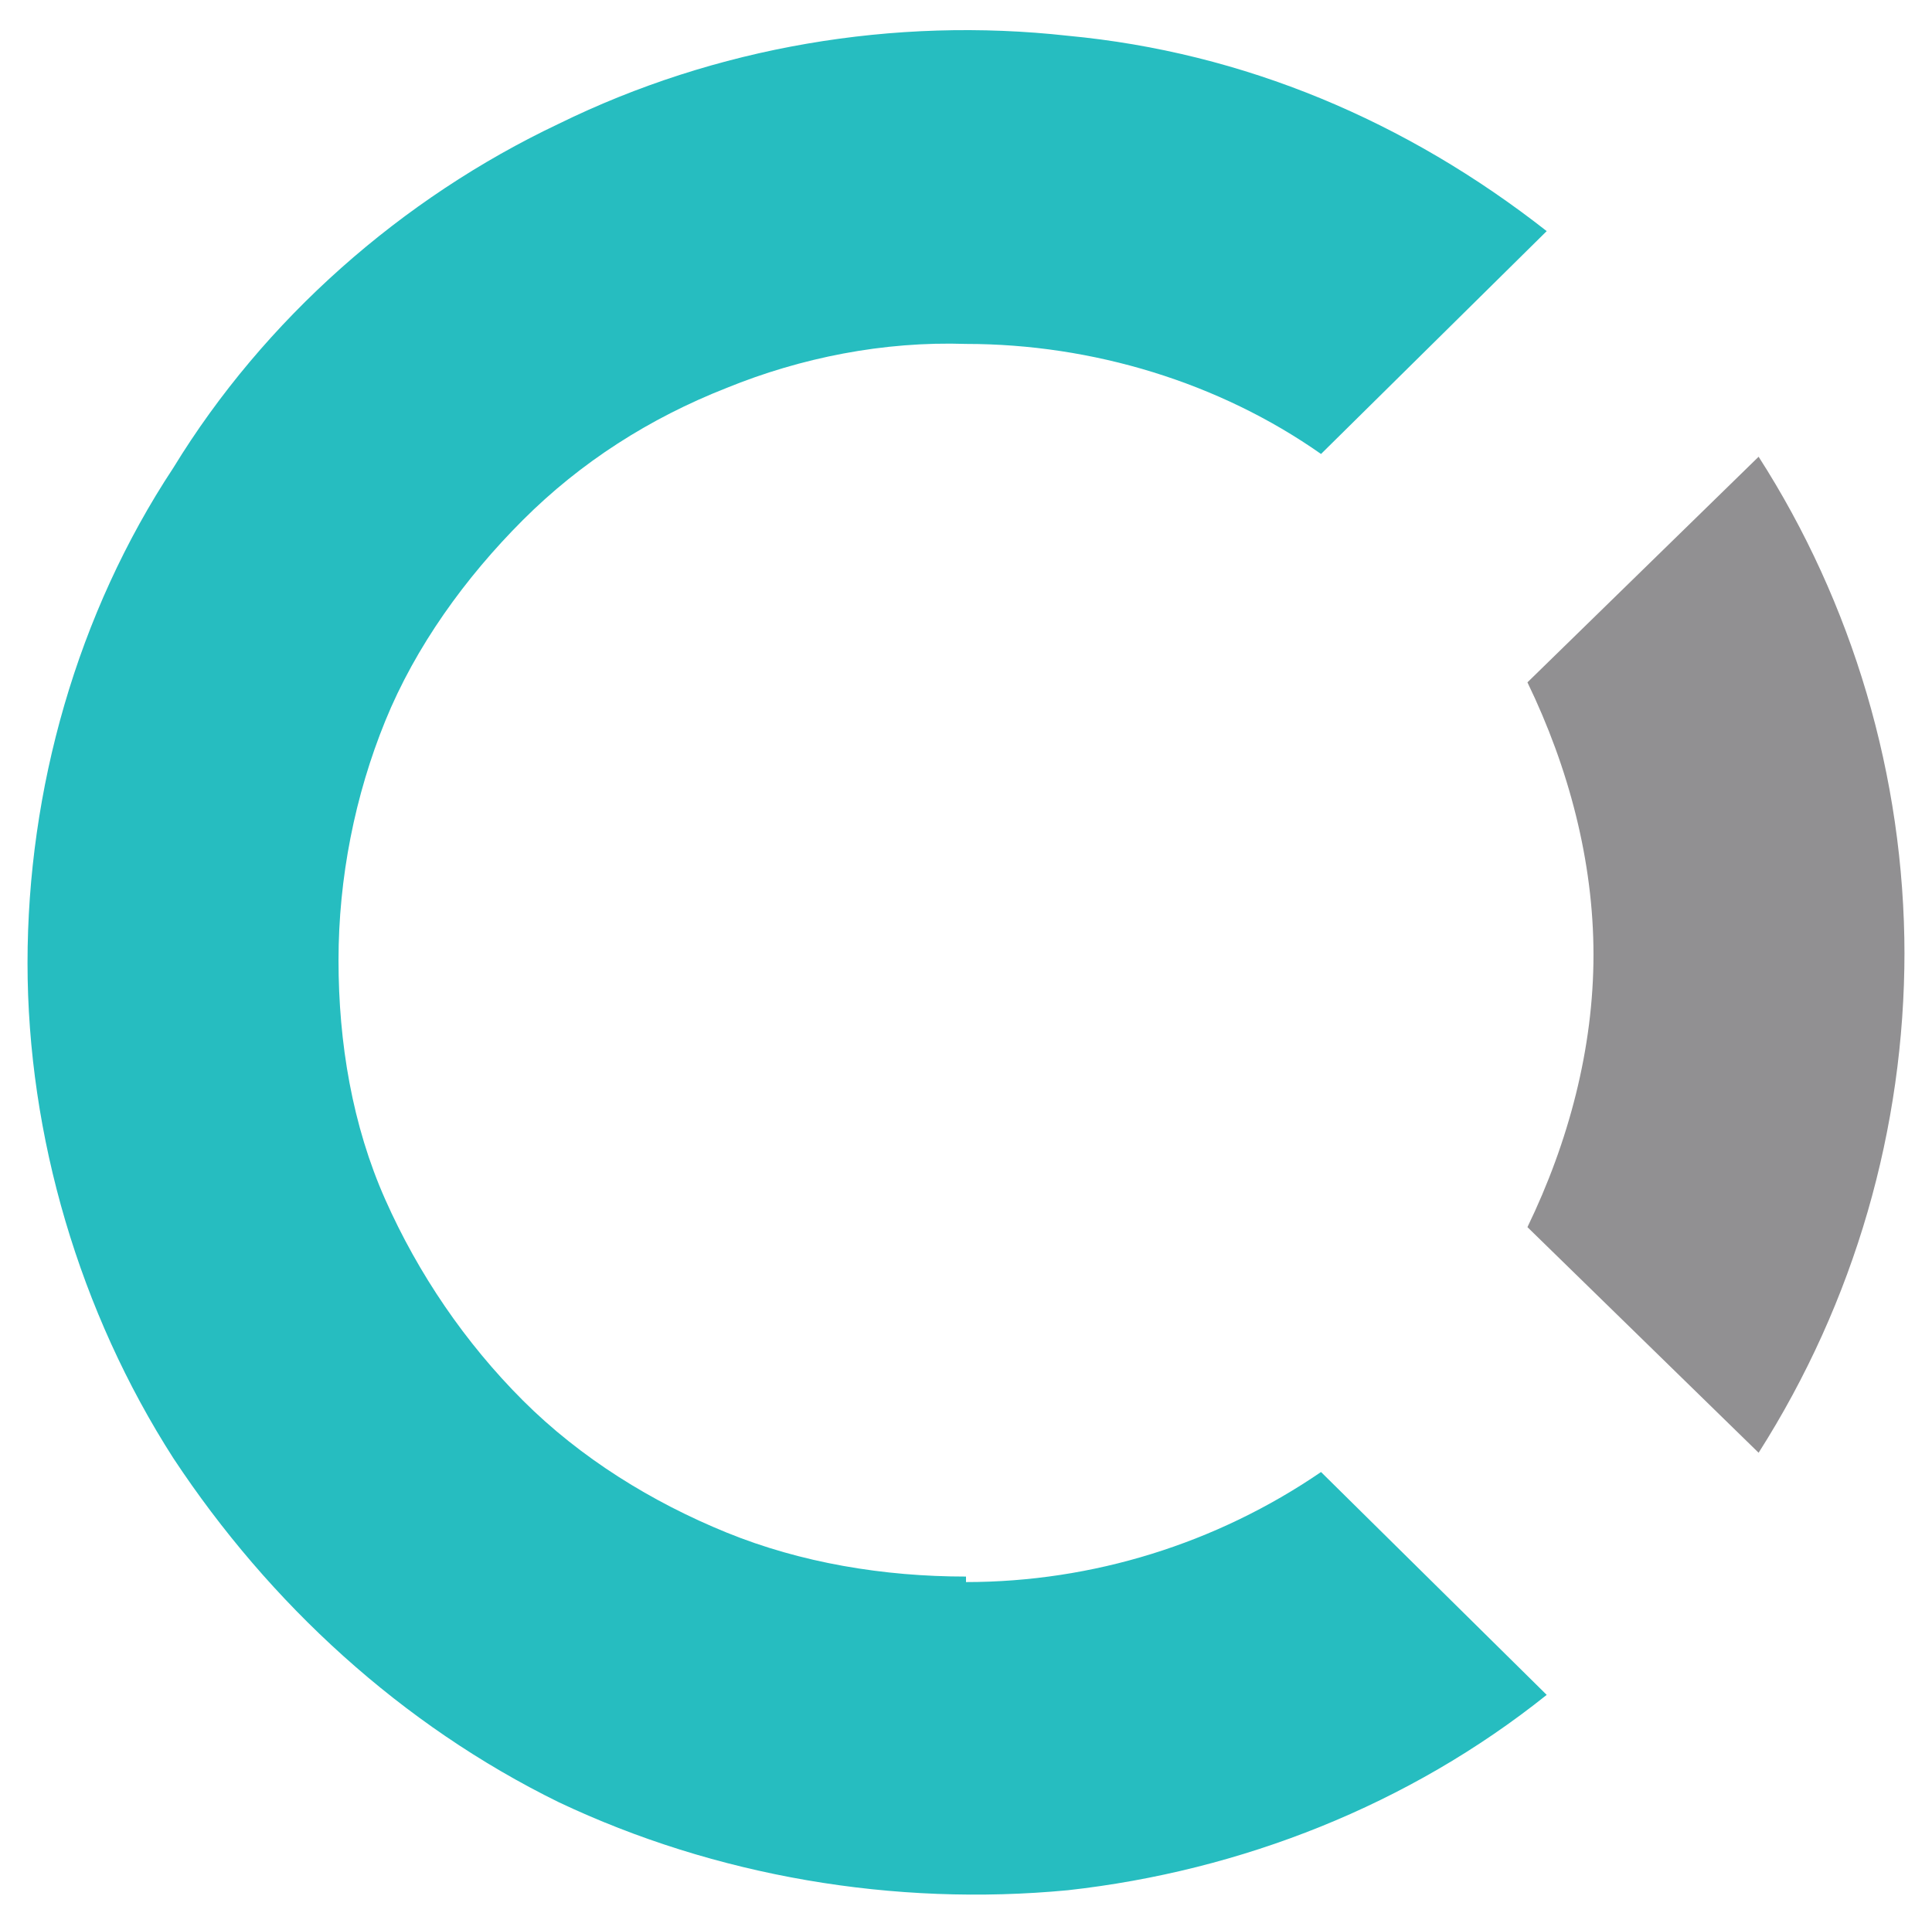
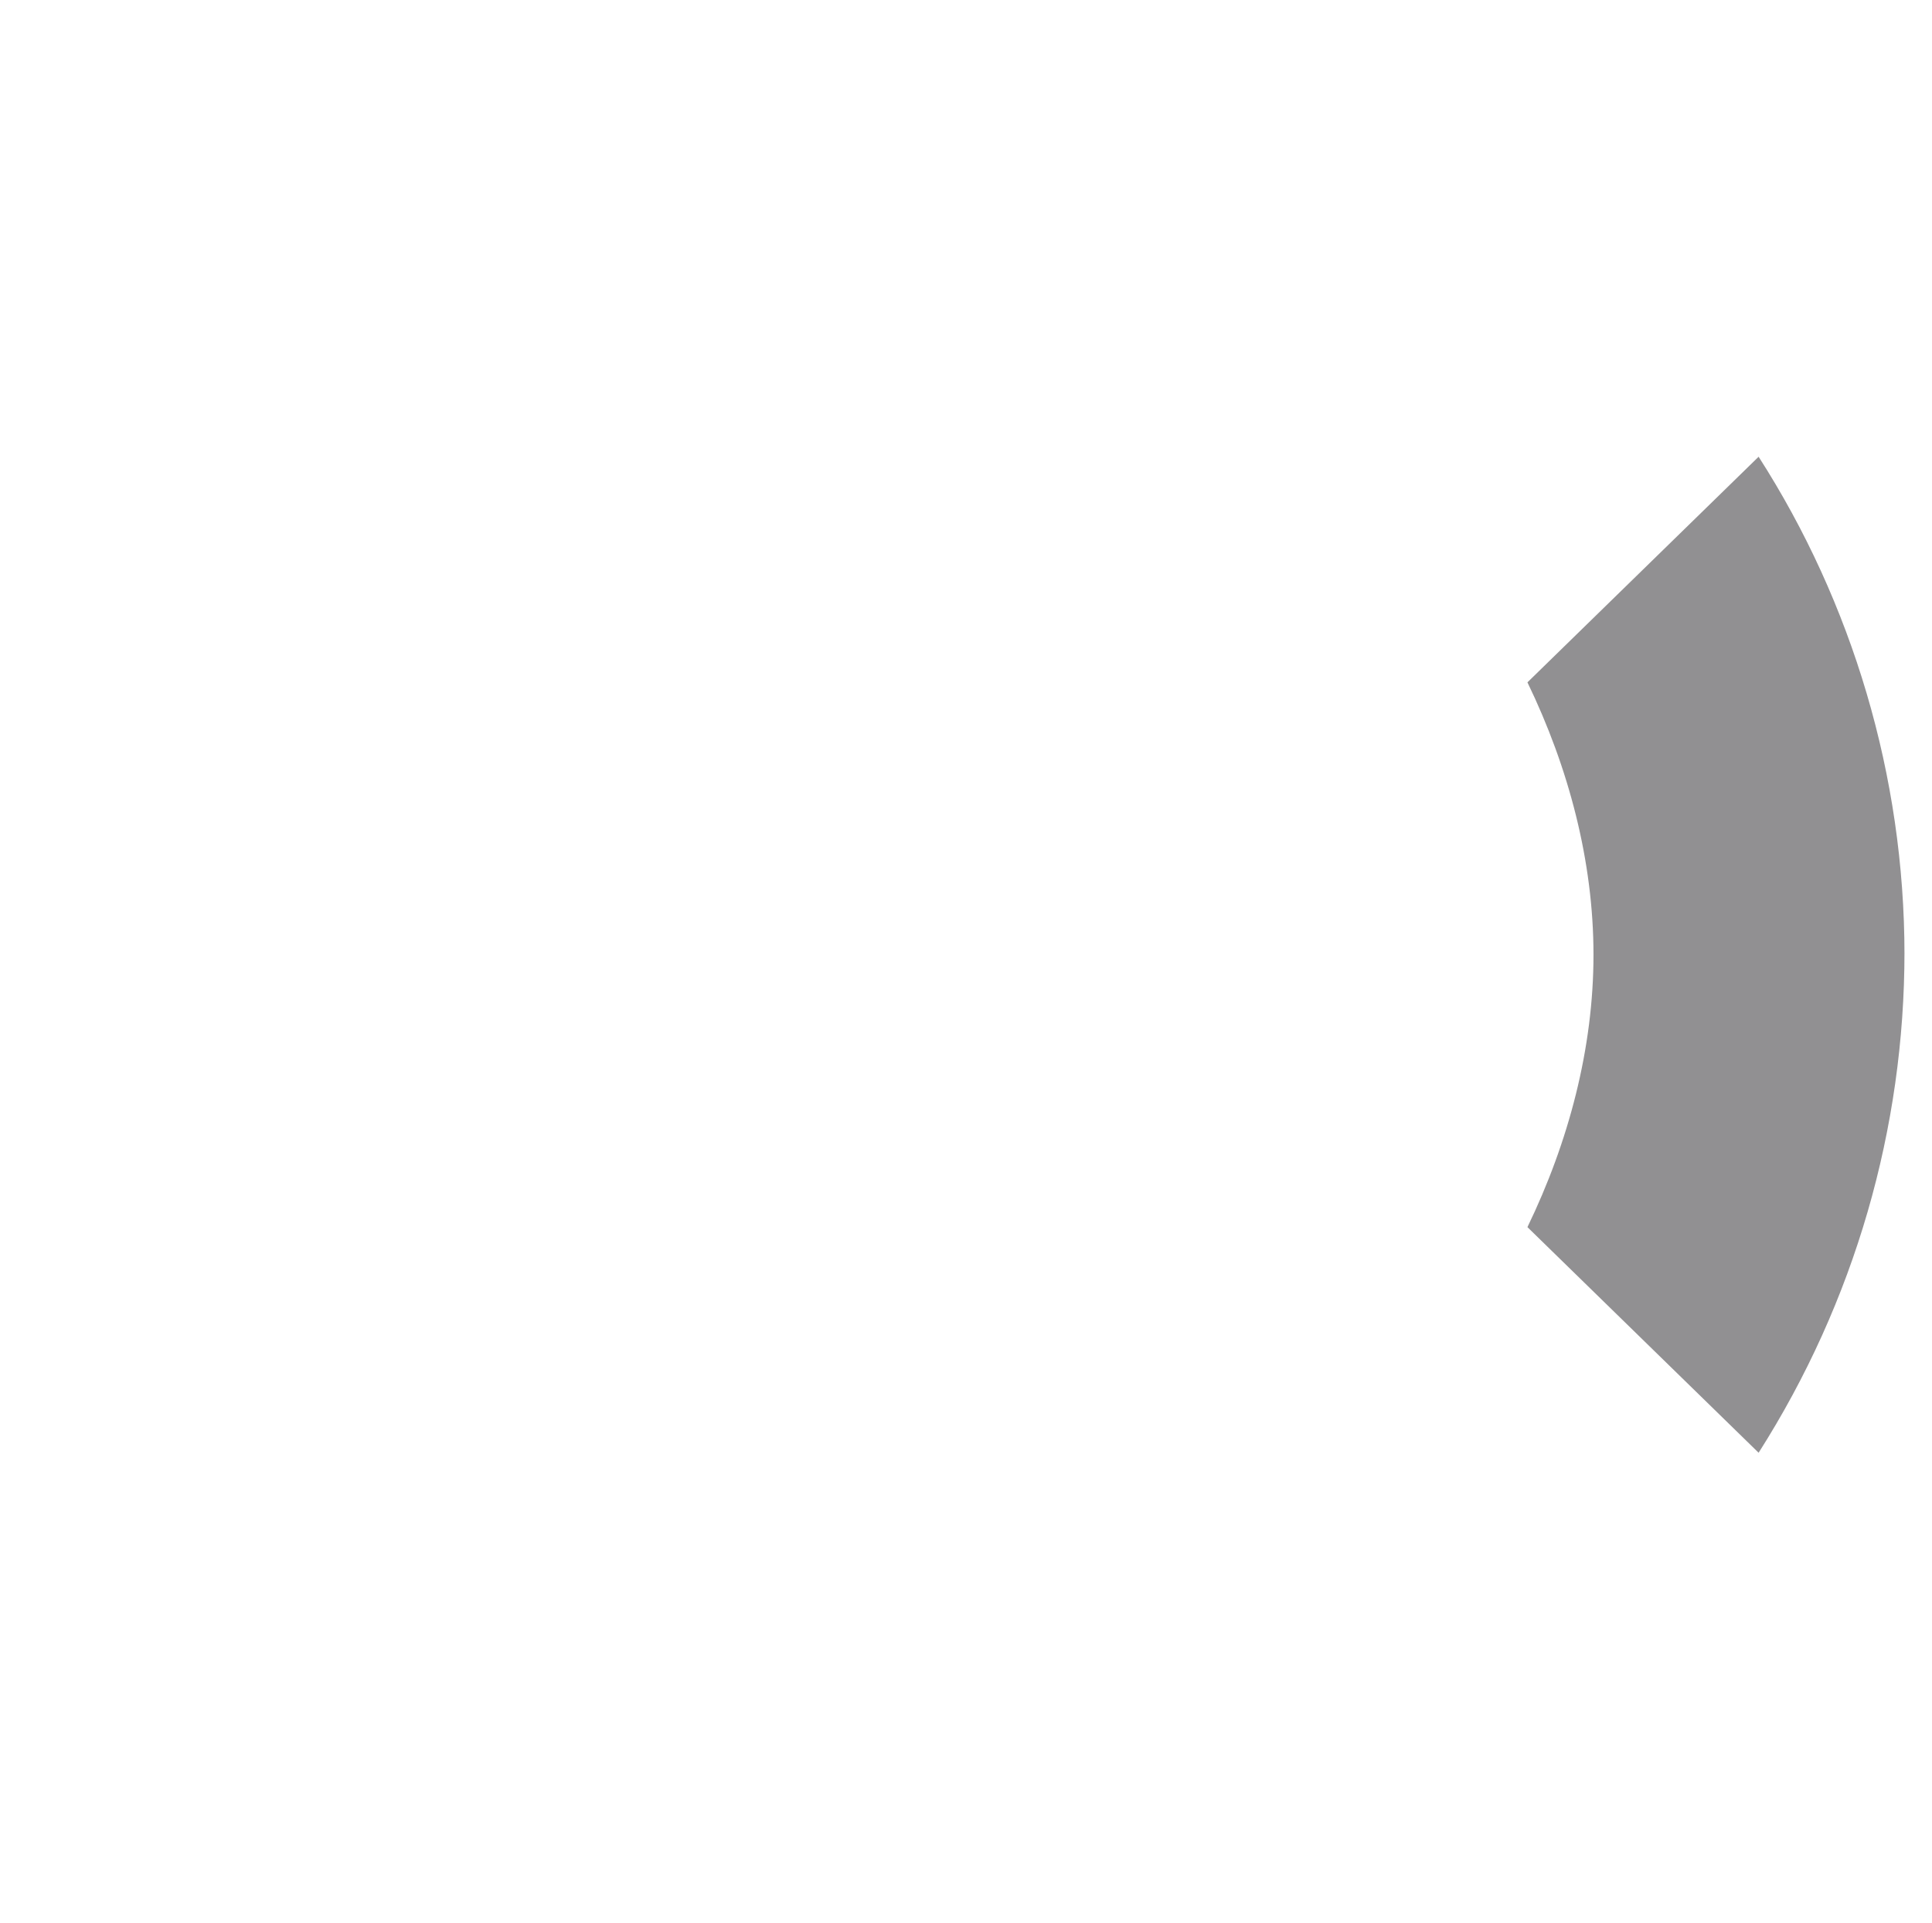
<svg xmlns="http://www.w3.org/2000/svg" id="Layer_1" version="1.1" viewBox="0 0 70.2 69.9">
  <defs>
    <style>
      .st0 {
        fill: #26bdc0;
      }

      .st1 {
        fill: #919092;
      }
    </style>
  </defs>
  <path class="st1" d="M69.2,34.7c0-6.5-1.9-12.8-5.3-18.1l-8.4,8.2c1.5,3.1,2.4,6.5,2.4,9.9s-.9,6.8-2.4,9.9l8.4,8.2c3.5-5.5,5.3-11.8,5.3-18.2" />
-   <path class="st0" d="M35.1,57.3c-3,0-6-.5-8.7-1.6-2.7-1.1-5.3-2.7-7.4-4.8s-3.8-4.6-5-7.3-1.7-5.7-1.7-8.7.6-6,1.7-8.7,2.9-5.2,5-7.3c2.1-2.1,4.6-3.7,7.4-4.8,2.7-1.1,5.7-1.7,8.7-1.6,4.6,0,9.2,1.4,12.9,4l8.2-8.1c-5.1-4-11-6.5-17.4-7.1-6.3-.7-12.8.4-18.5,3.2-5.7,2.7-10.7,7.1-14,12.5-3.5,5.3-5.3,11.7-5.3,18s1.9,12.7,5.3,18c3.5,5.3,8.3,9.7,14,12.5,5.7,2.7,12.2,3.8,18.5,3.2,6.3-.7,12.4-3.1,17.4-7.1l-8.2-8.1c-3.8,2.6-8.3,4-12.9,4v-.2Z" />
</svg>